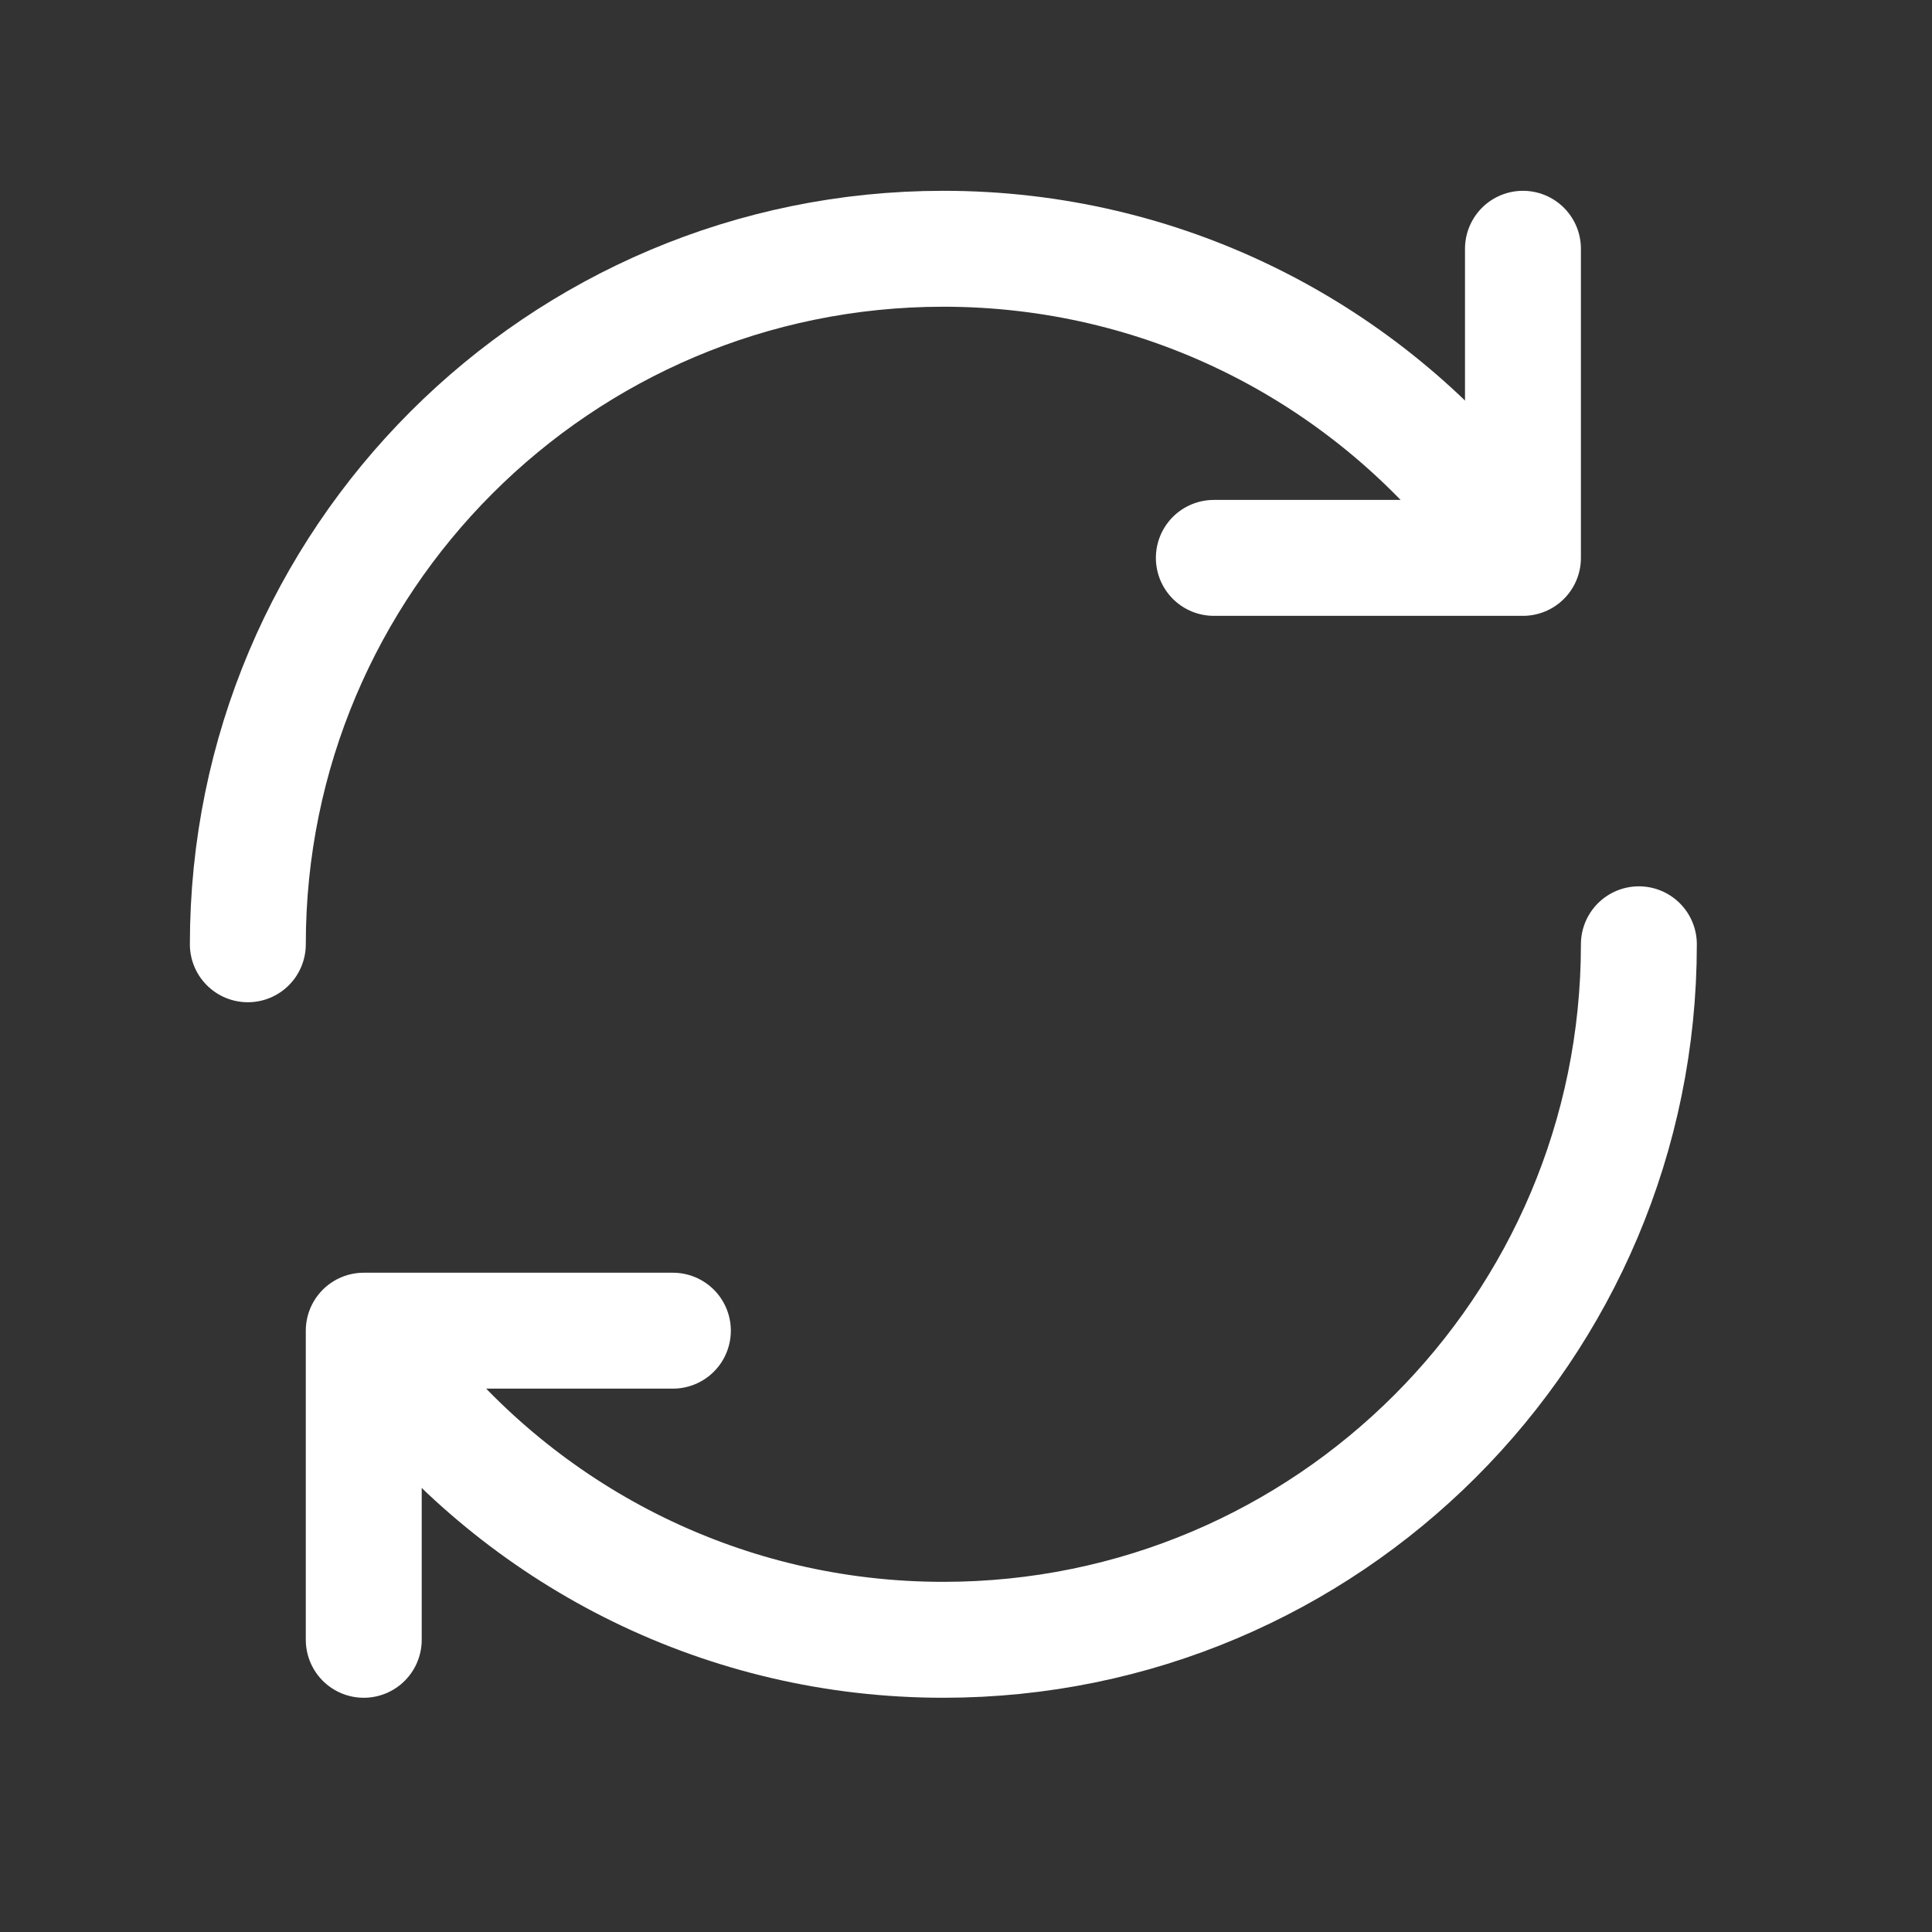
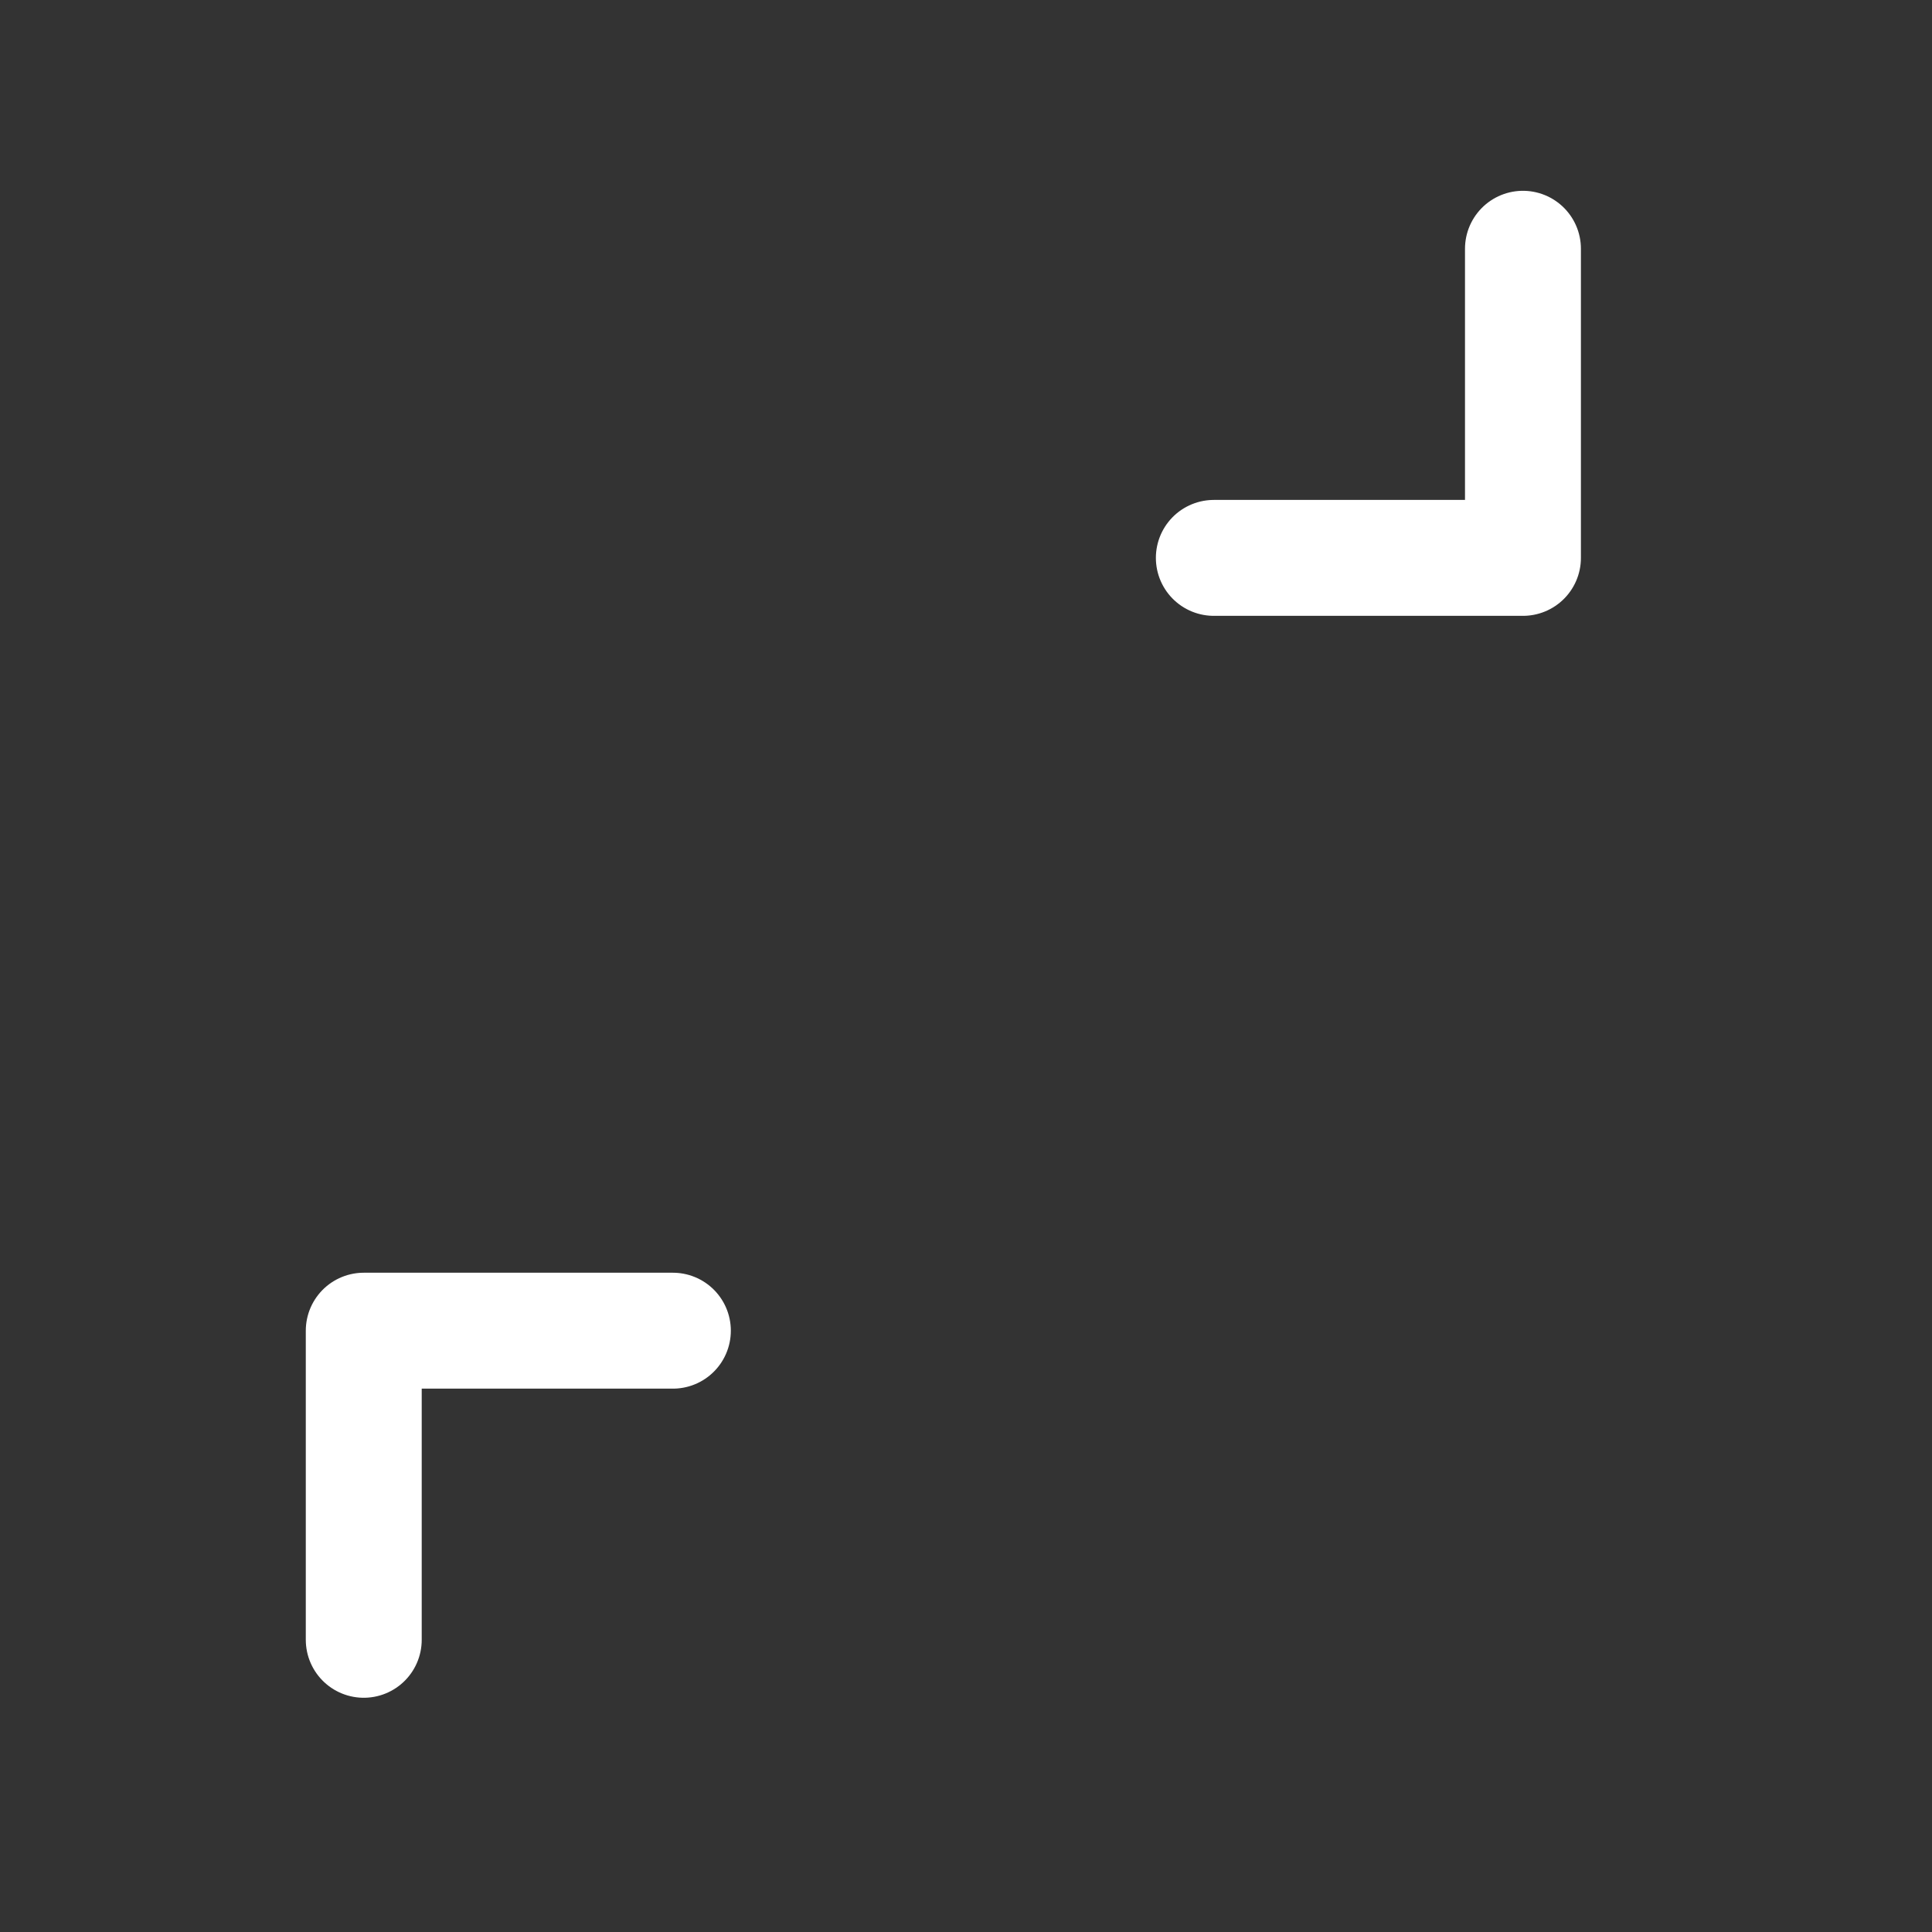
<svg xmlns="http://www.w3.org/2000/svg" width="25" height="25" viewBox="0 0 25 25" fill="none">
  <rect x="0" y="0" width="25" height="25" fill="#333333" stroke="none" />
-   <path d="M3.207 12.219C3.207 7.248 7.236 3.219 12.207 3.219C15.034 3.219 17.557 4.522 19.207 6.561" stroke="white" stroke-width="1.5" stroke-linecap="round" stroke-linejoin="round" />
  <path d="M19.707 3.219L19.707 7.219L15.707 7.219" stroke="white" stroke-width="1.5" stroke-linecap="round" stroke-linejoin="round" />
-   <path d="M21.207 12.219C21.207 17.189 17.178 21.219 12.207 21.219C9.38 21.219 6.857 19.915 5.207 17.876" stroke="white" stroke-width="1.5" stroke-linecap="round" stroke-linejoin="round" />
  <path d="M4.707 21.219L4.707 17.219L8.707 17.219" stroke="white" stroke-width="1.5" stroke-linecap="round" stroke-linejoin="round" />
</svg>